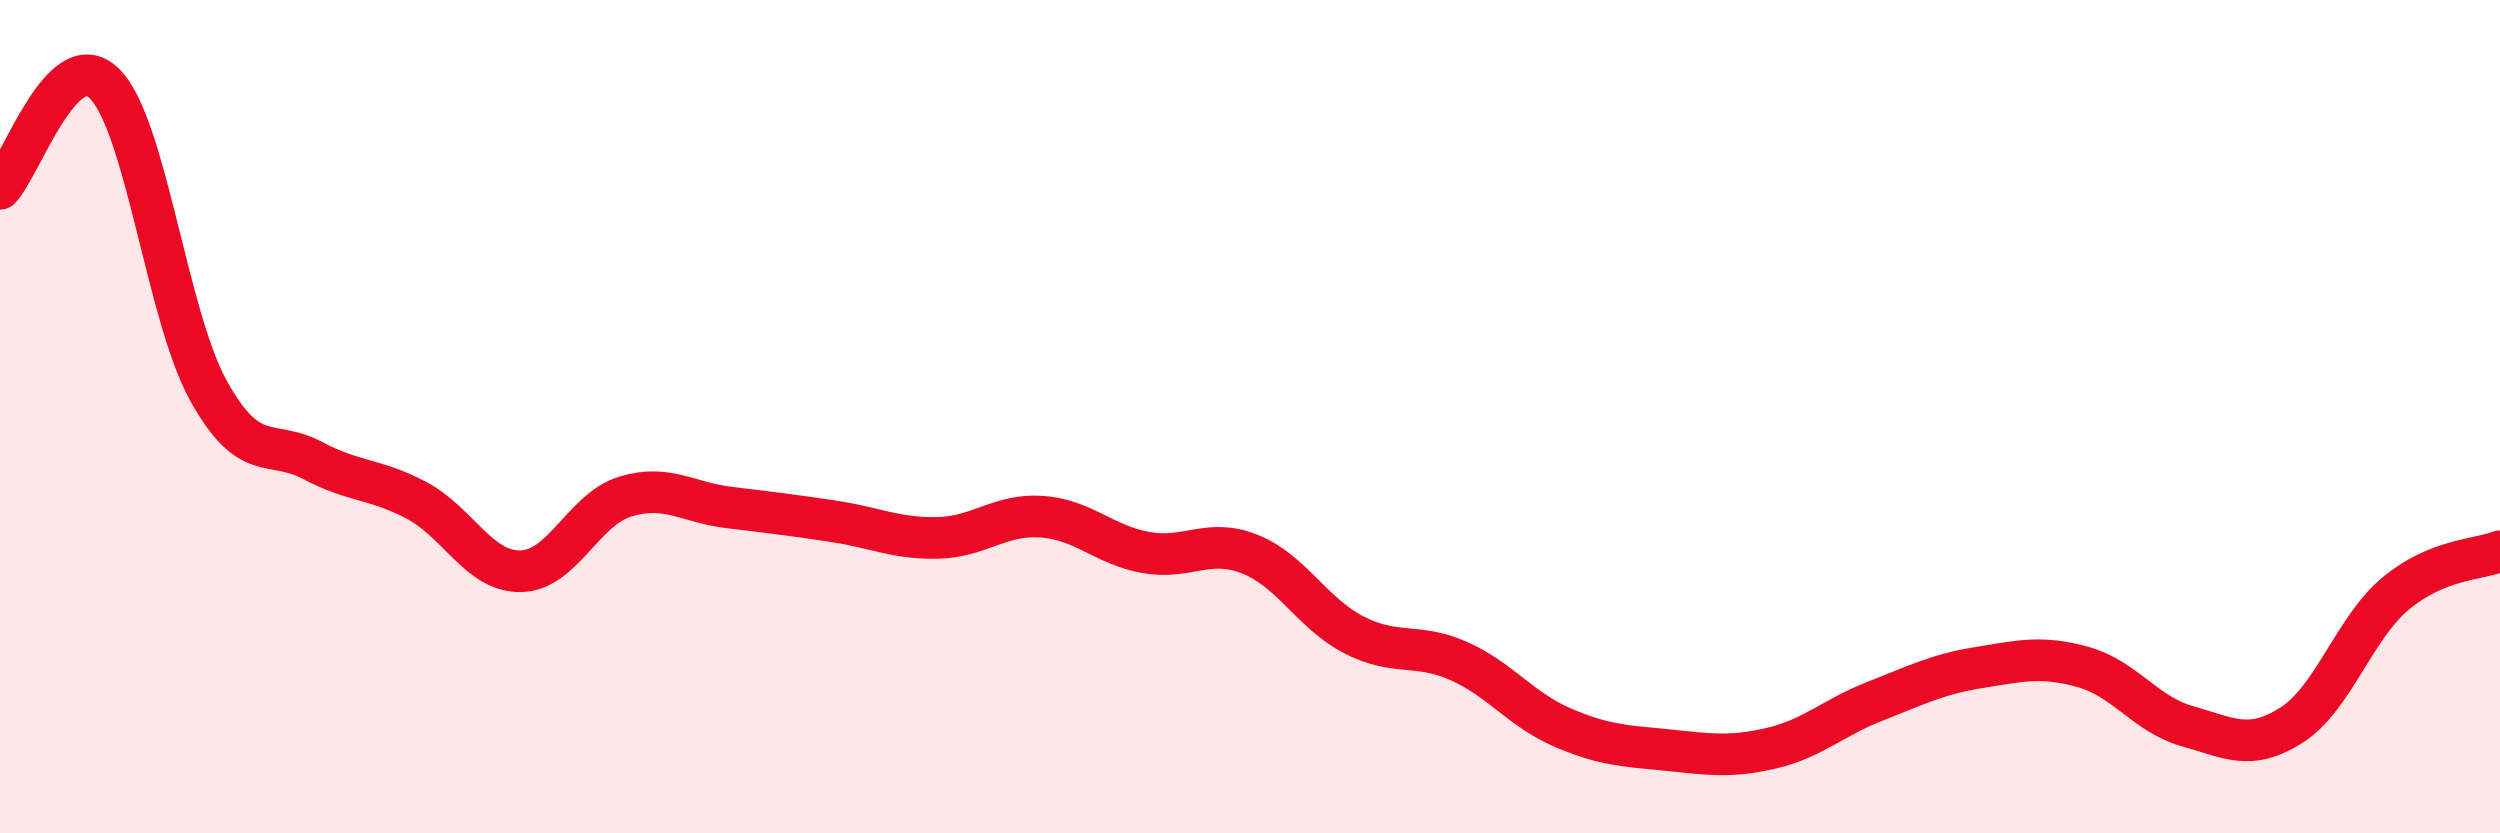
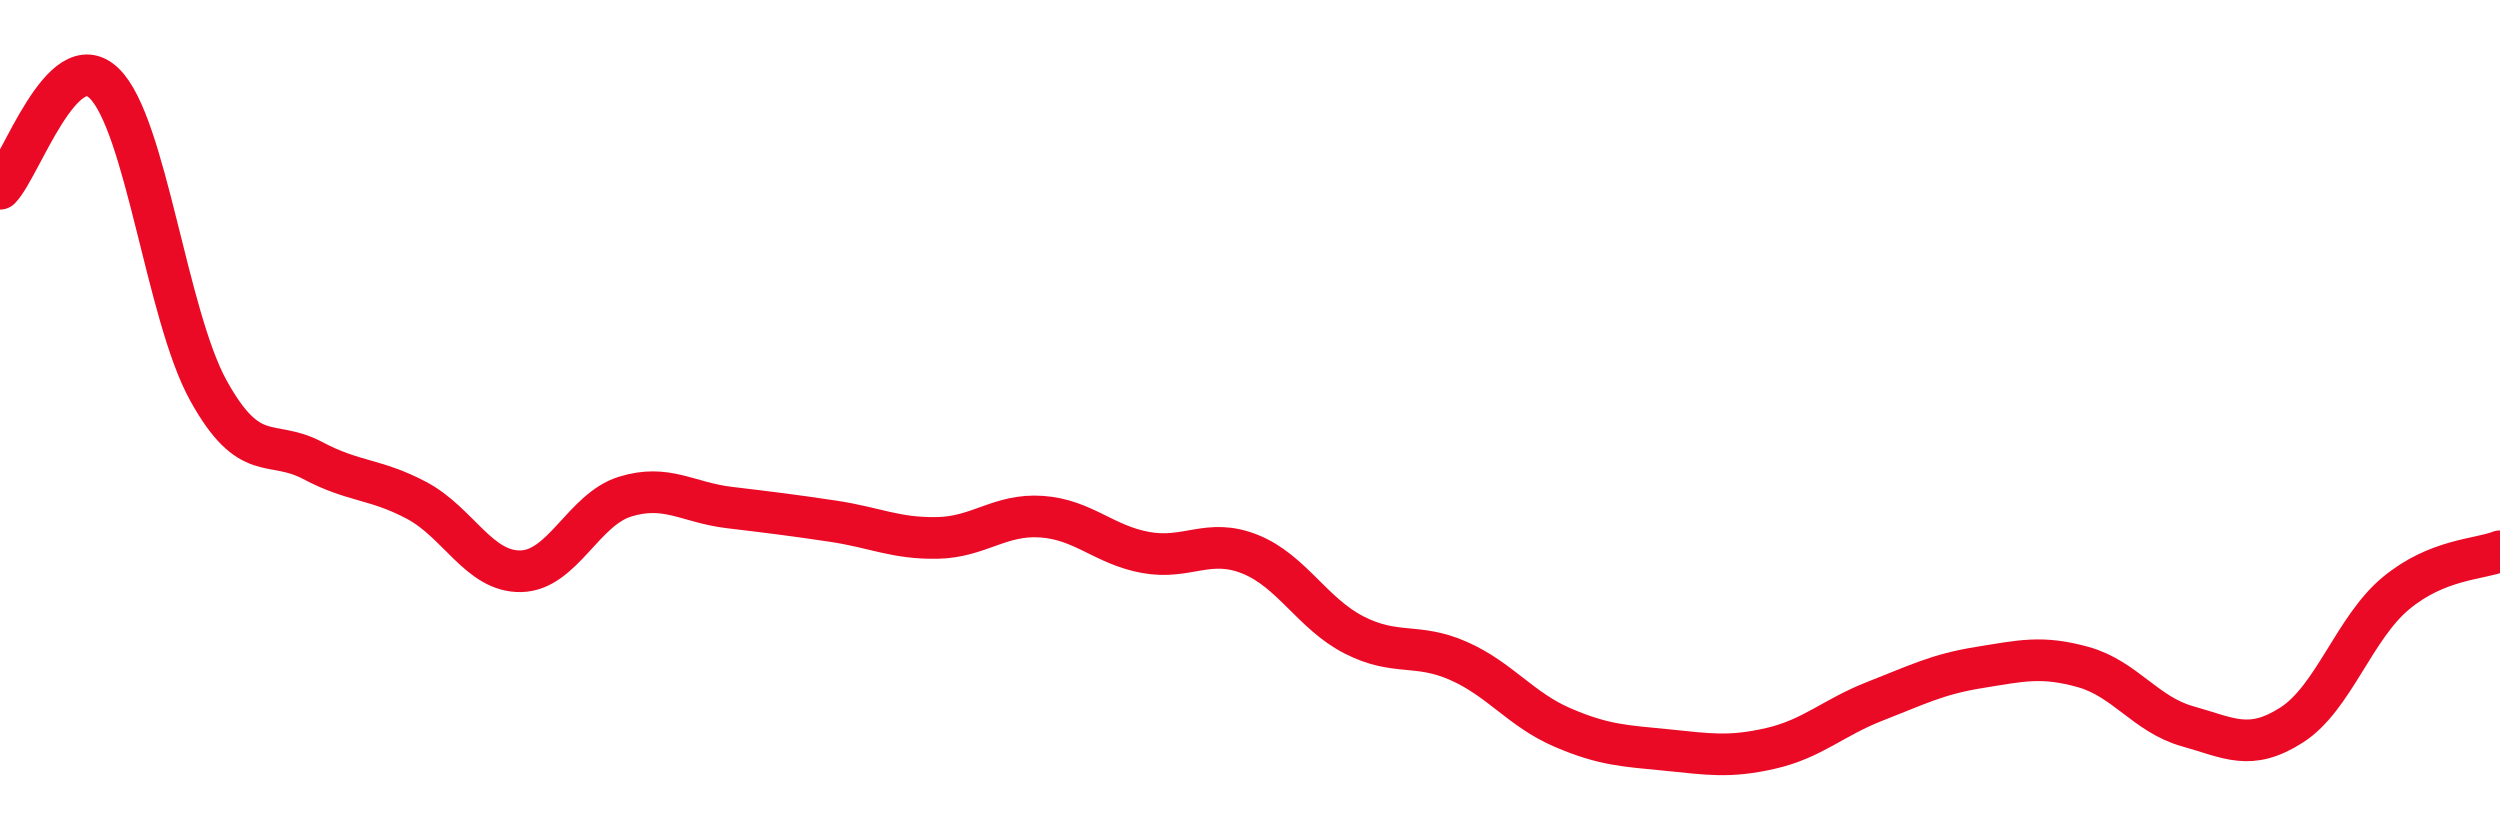
<svg xmlns="http://www.w3.org/2000/svg" width="60" height="20" viewBox="0 0 60 20">
-   <path d="M 0,4.53 C 0.5,4.02 1.5,1.03 2.5,2 C 3.5,2.97 4,7.56 5,9.37 C 6,11.18 6.5,10.52 7.5,11.05 C 8.5,11.58 9,11.48 10,12.01 C 11,12.54 11.5,13.73 12.5,13.71 C 13.5,13.69 14,12.23 15,11.92 C 16,11.61 16.5,12.06 17.5,12.18 C 18.5,12.3 19,12.36 20,12.51 C 21,12.66 21.5,12.93 22.5,12.91 C 23.5,12.89 24,12.33 25,12.4 C 26,12.47 26.5,13.08 27.5,13.26 C 28.5,13.44 29,12.9 30,13.3 C 31,13.7 31.5,14.73 32.5,15.24 C 33.5,15.75 34,15.42 35,15.86 C 36,16.3 36.5,17.03 37.5,17.46 C 38.5,17.89 39,17.9 40,18 C 41,18.1 41.5,18.19 42.5,17.96 C 43.5,17.73 44,17.22 45,16.83 C 46,16.44 46.5,16.18 47.5,16.02 C 48.5,15.86 49,15.73 50,16.01 C 51,16.29 51.5,17.15 52.5,17.43 C 53.5,17.71 54,18.04 55,17.4 C 56,16.76 56.5,15.07 57.5,14.24 C 58.5,13.41 59.5,13.43 60,13.23L60 20L0 20Z" fill="#EB0A25" opacity="0.1" stroke-linecap="round" stroke-linejoin="round" />
  <path d="M 0,4.53 C 0.5,4.02 1.5,1.03 2.5,2 C 3.5,2.97 4,7.56 5,9.37 C 6,11.18 6.5,10.52 7.5,11.05 C 8.5,11.58 9,11.48 10,12.01 C 11,12.54 11.5,13.73 12.5,13.71 C 13.5,13.69 14,12.23 15,11.92 C 16,11.61 16.5,12.06 17.5,12.18 C 18.5,12.3 19,12.36 20,12.51 C 21,12.66 21.5,12.93 22.5,12.91 C 23.5,12.89 24,12.33 25,12.4 C 26,12.47 26.5,13.08 27.5,13.26 C 28.5,13.44 29,12.9 30,13.3 C 31,13.7 31.5,14.73 32.5,15.24 C 33.5,15.75 34,15.42 35,15.86 C 36,16.3 36.5,17.03 37.5,17.46 C 38.5,17.89 39,17.9 40,18 C 41,18.1 41.5,18.19 42.5,17.96 C 43.5,17.73 44,17.22 45,16.83 C 46,16.44 46.5,16.18 47.5,16.02 C 48.5,15.86 49,15.73 50,16.01 C 51,16.29 51.5,17.15 52.5,17.43 C 53.5,17.71 54,18.04 55,17.4 C 56,16.76 56.5,15.07 57.5,14.24 C 58.5,13.41 59.5,13.43 60,13.23" stroke="#EB0A25" stroke-width="1" fill="none" stroke-linecap="round" stroke-linejoin="round" />
</svg>